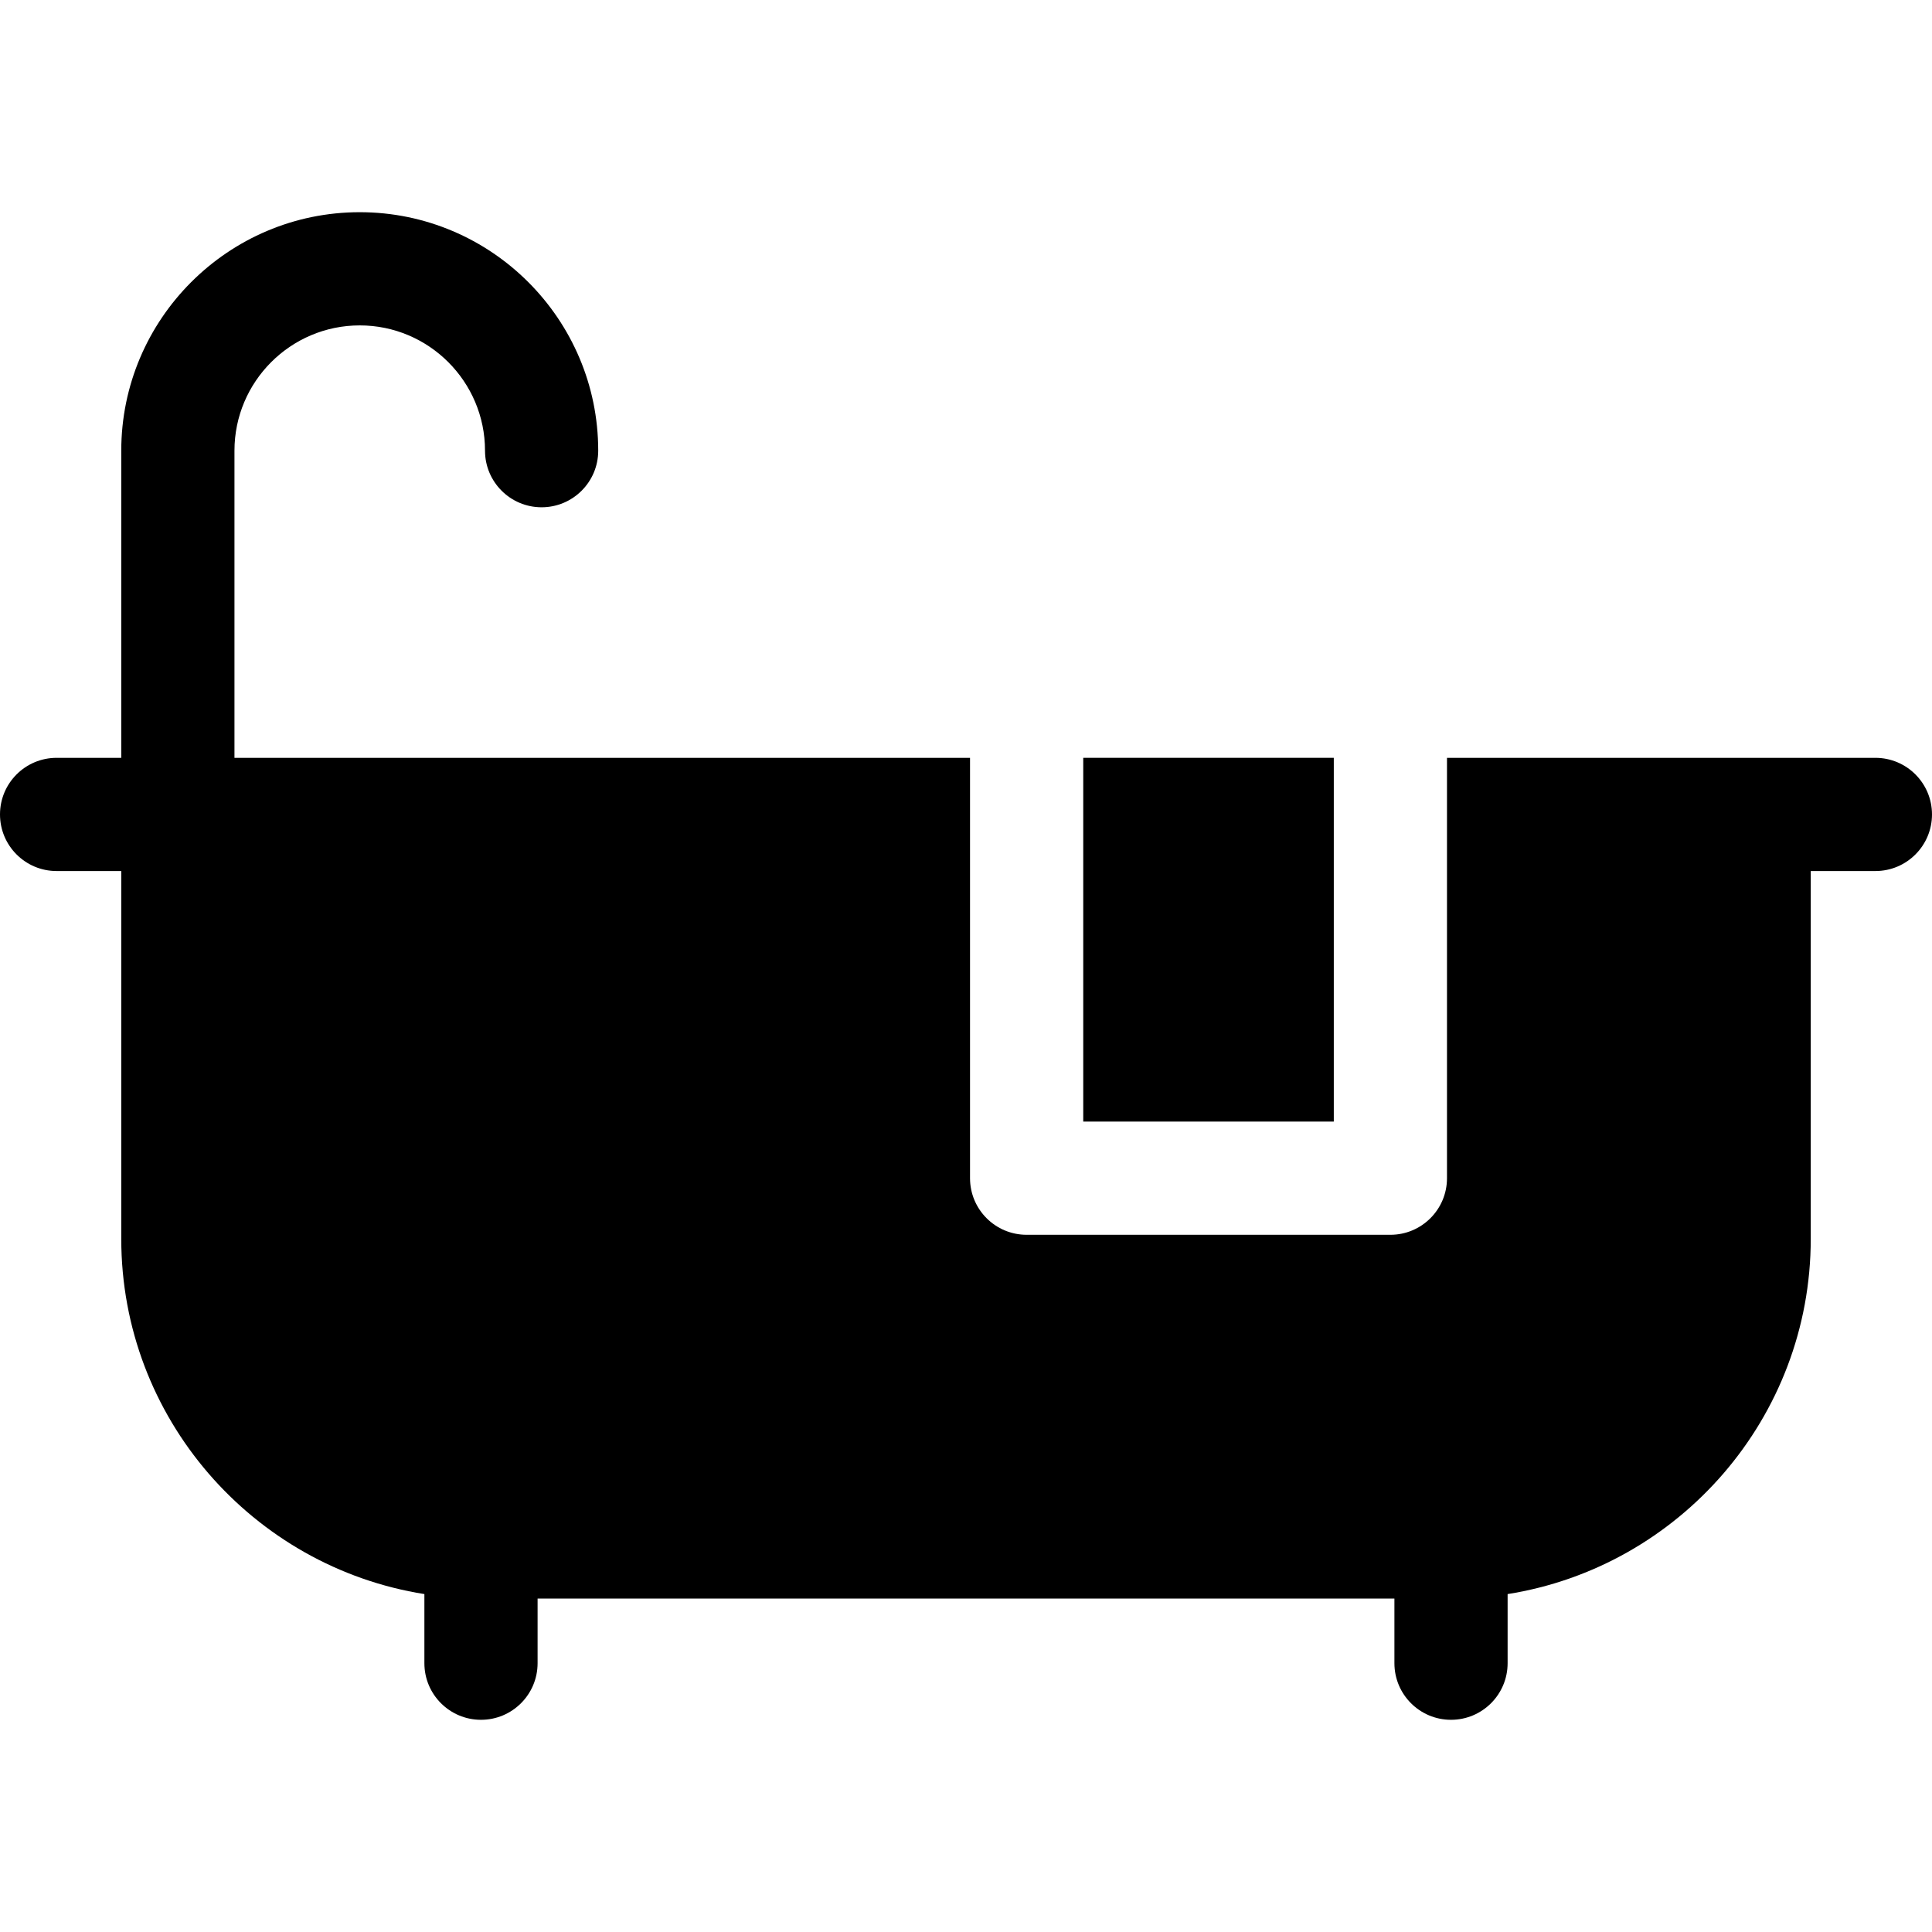
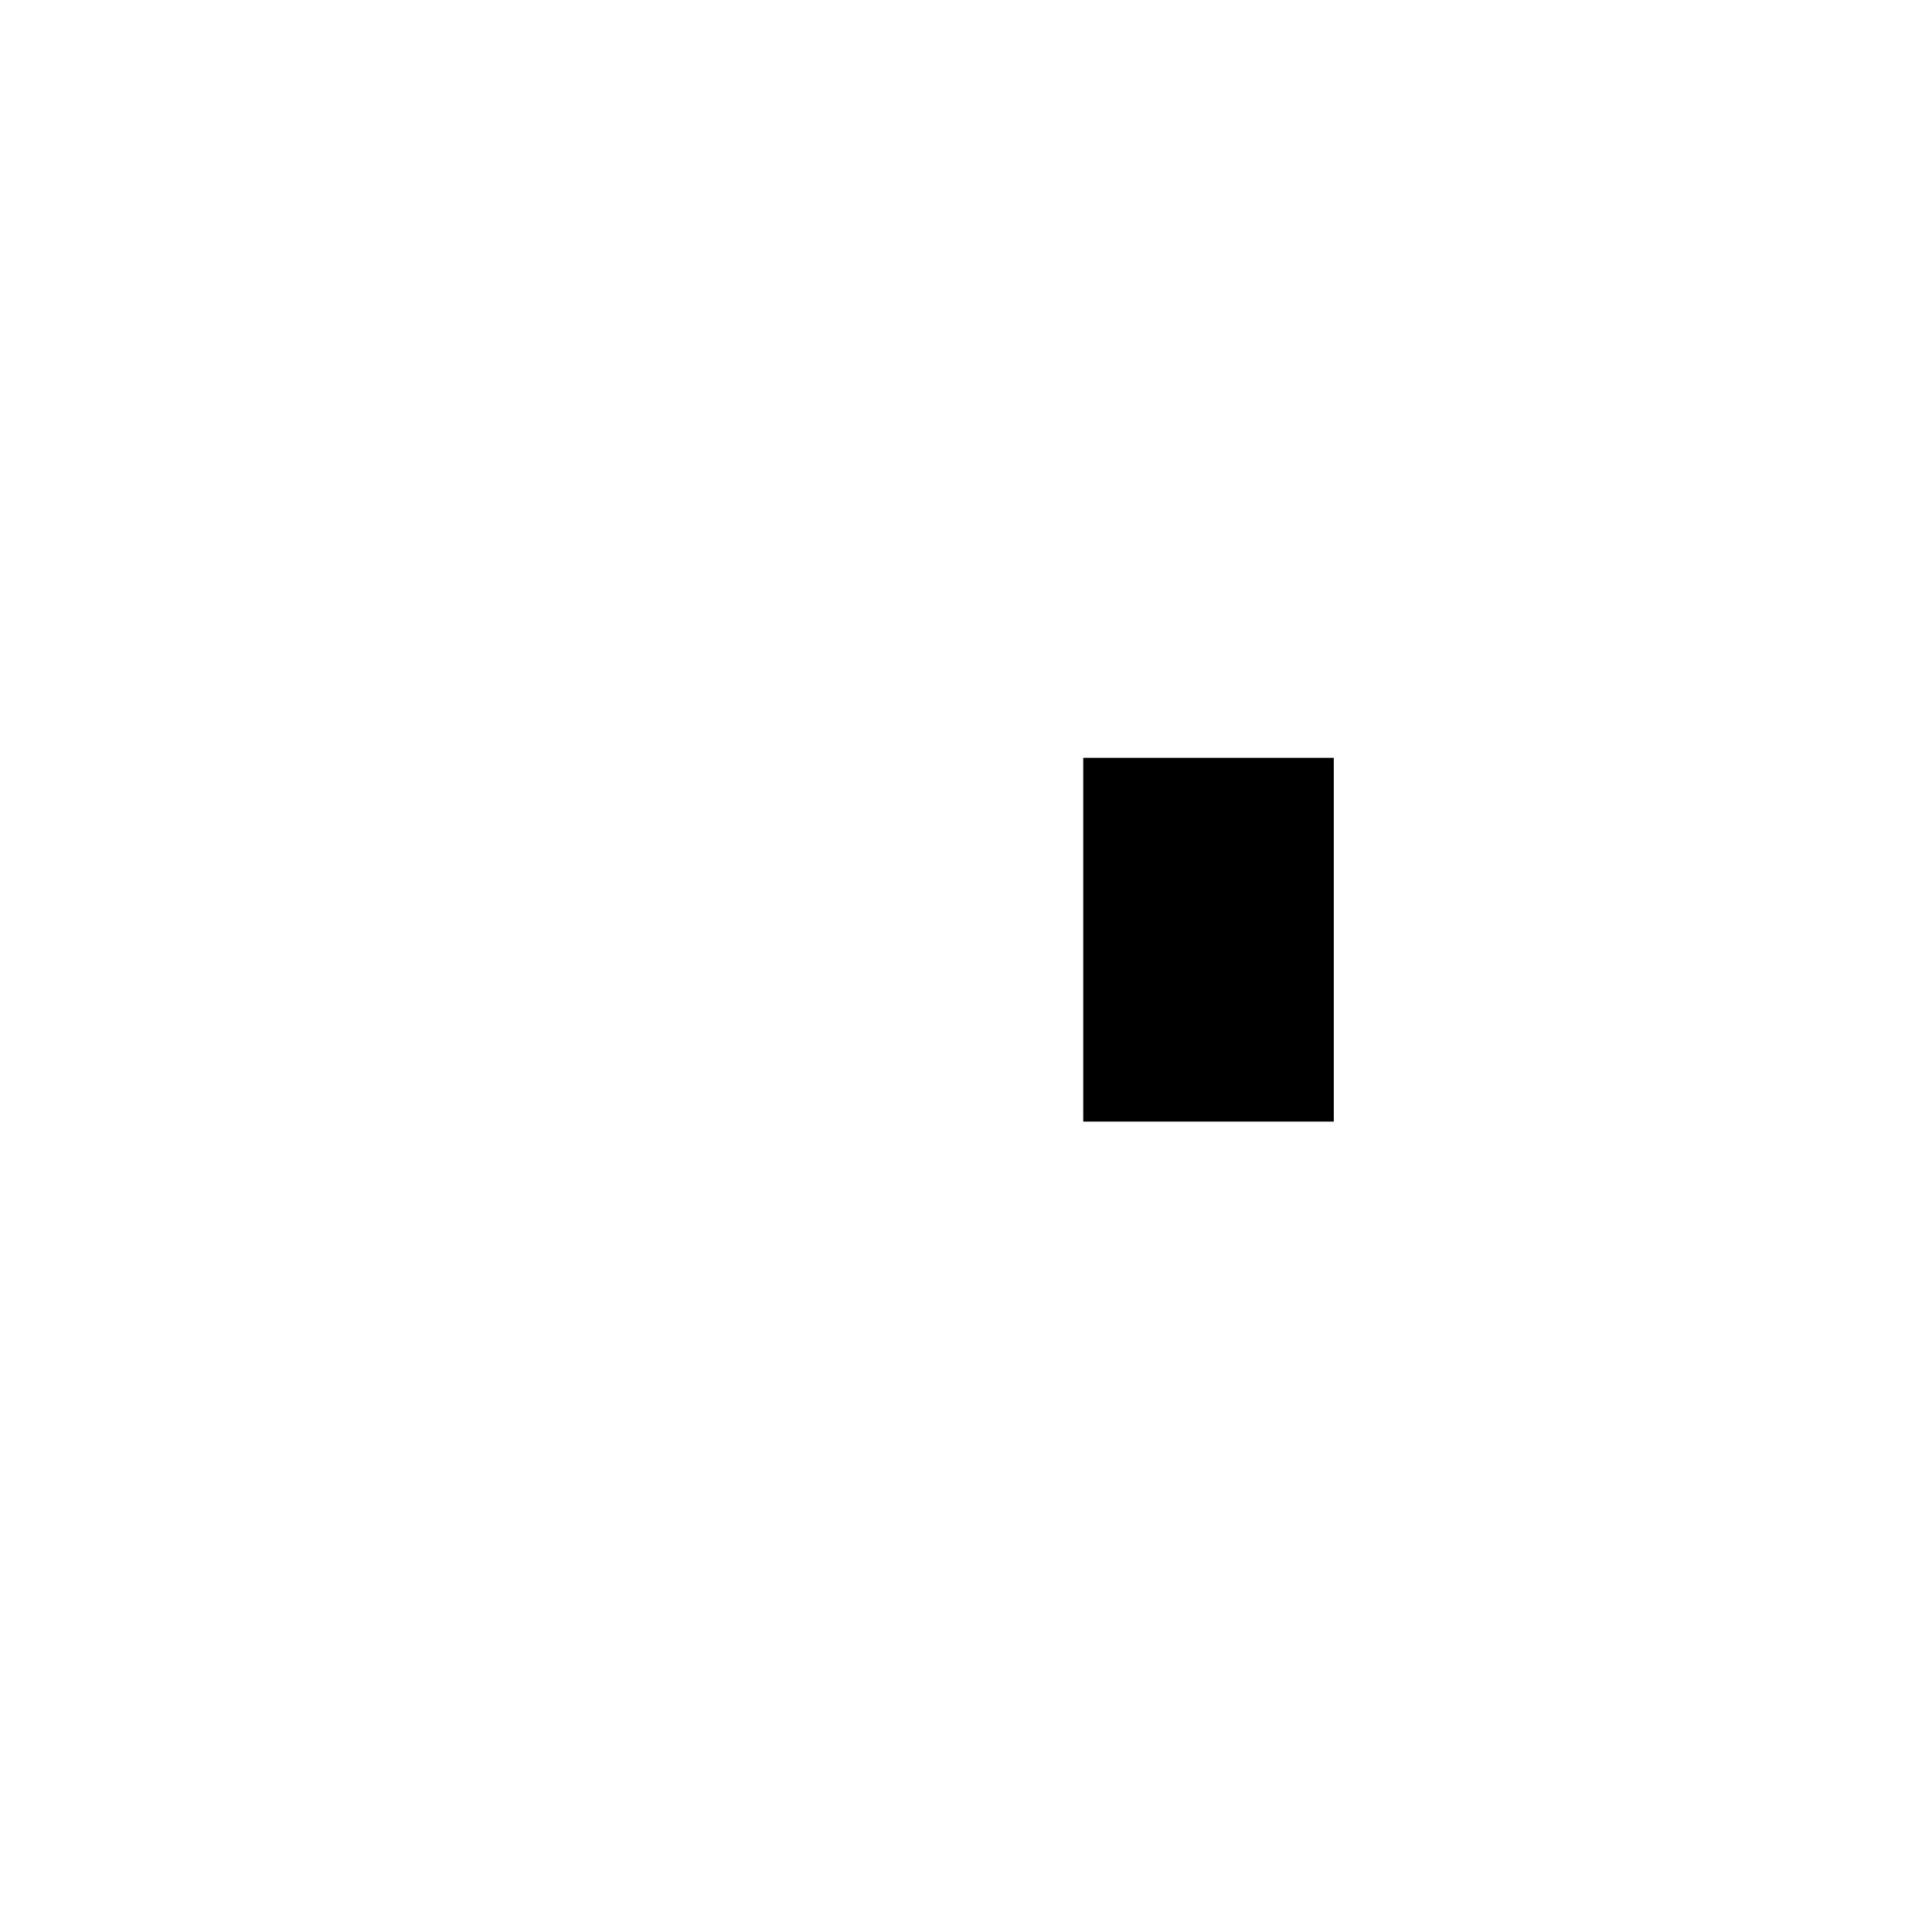
<svg xmlns="http://www.w3.org/2000/svg" version="1.1" width="512" height="512" x="0" y="0" viewBox="0 0 512.001 512.001" style="enable-background:new 0 0 512 512" xml:space="preserve" class="">
  <g>
-     <path d="M497.001 200.835H383.468v111.399c0 8.284-6.715 15-15 15h-96.4c-8.283 0-15-6.716-15-15V200.835H62.135v-81.4c0-18.307 14.893-33.2 33.199-33.2 18.306 0 33.199 14.894 33.199 33.2 0 8.284 6.716 15 15 15s15-6.716 15-15c0-34.849-28.351-63.2-63.199-63.2s-63.199 28.352-63.199 63.2v81.4H15c-8.284 0-15 6.716-15 15s6.716 15 15 15h17.135v97.466c0 47.464 34.867 86.933 80.332 94.149v18.317c0 8.284 6.716 15 15 15 8.284 0 15-6.716 15-15v-17.134h227.067v17.134c0 8.284 6.717 15 15 15 8.285 0 15-6.716 15-15V422.45c45.467-7.217 80.334-46.686 80.334-94.149v-97.466h17.133c8.285 0 15-6.716 15-15s-6.715-15-15-15z" fill="#000000" opacity="1" data-original="#000000" />
    <path d="M287.07 200.831h66.4v96.4h-66.4z" fill="#000000" opacity="1" data-original="#000000" />
  </g>
</svg>